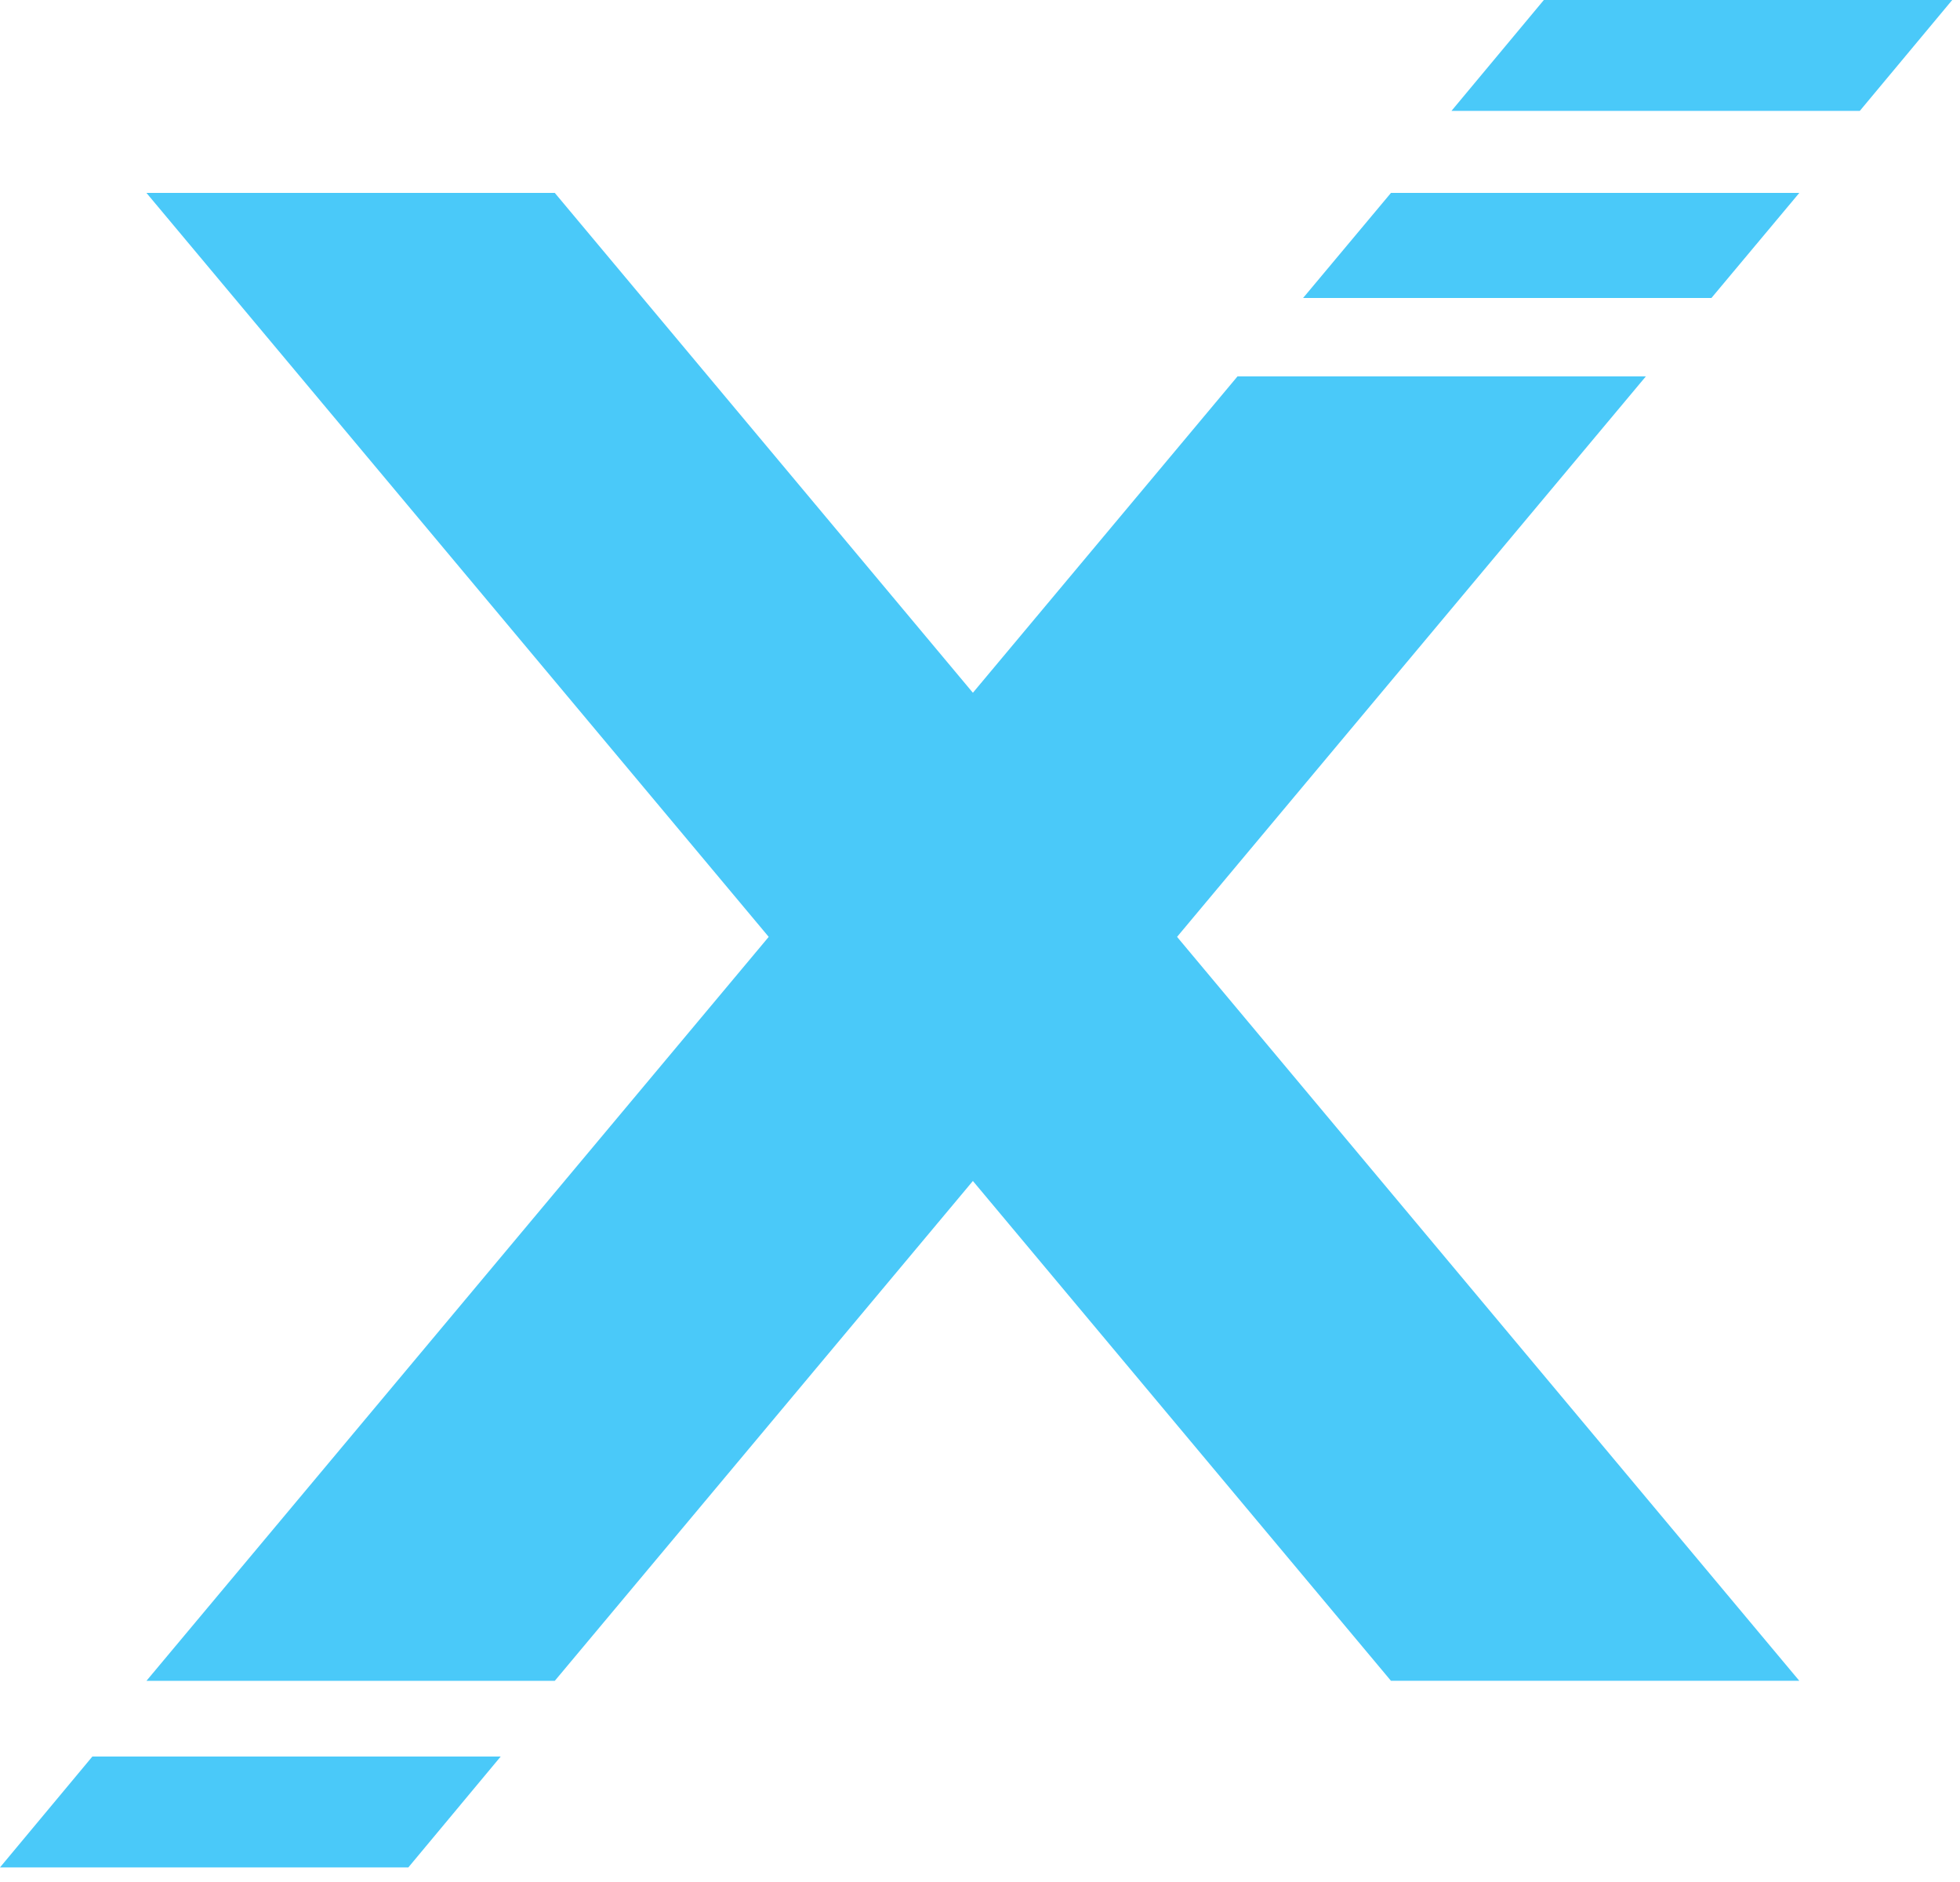
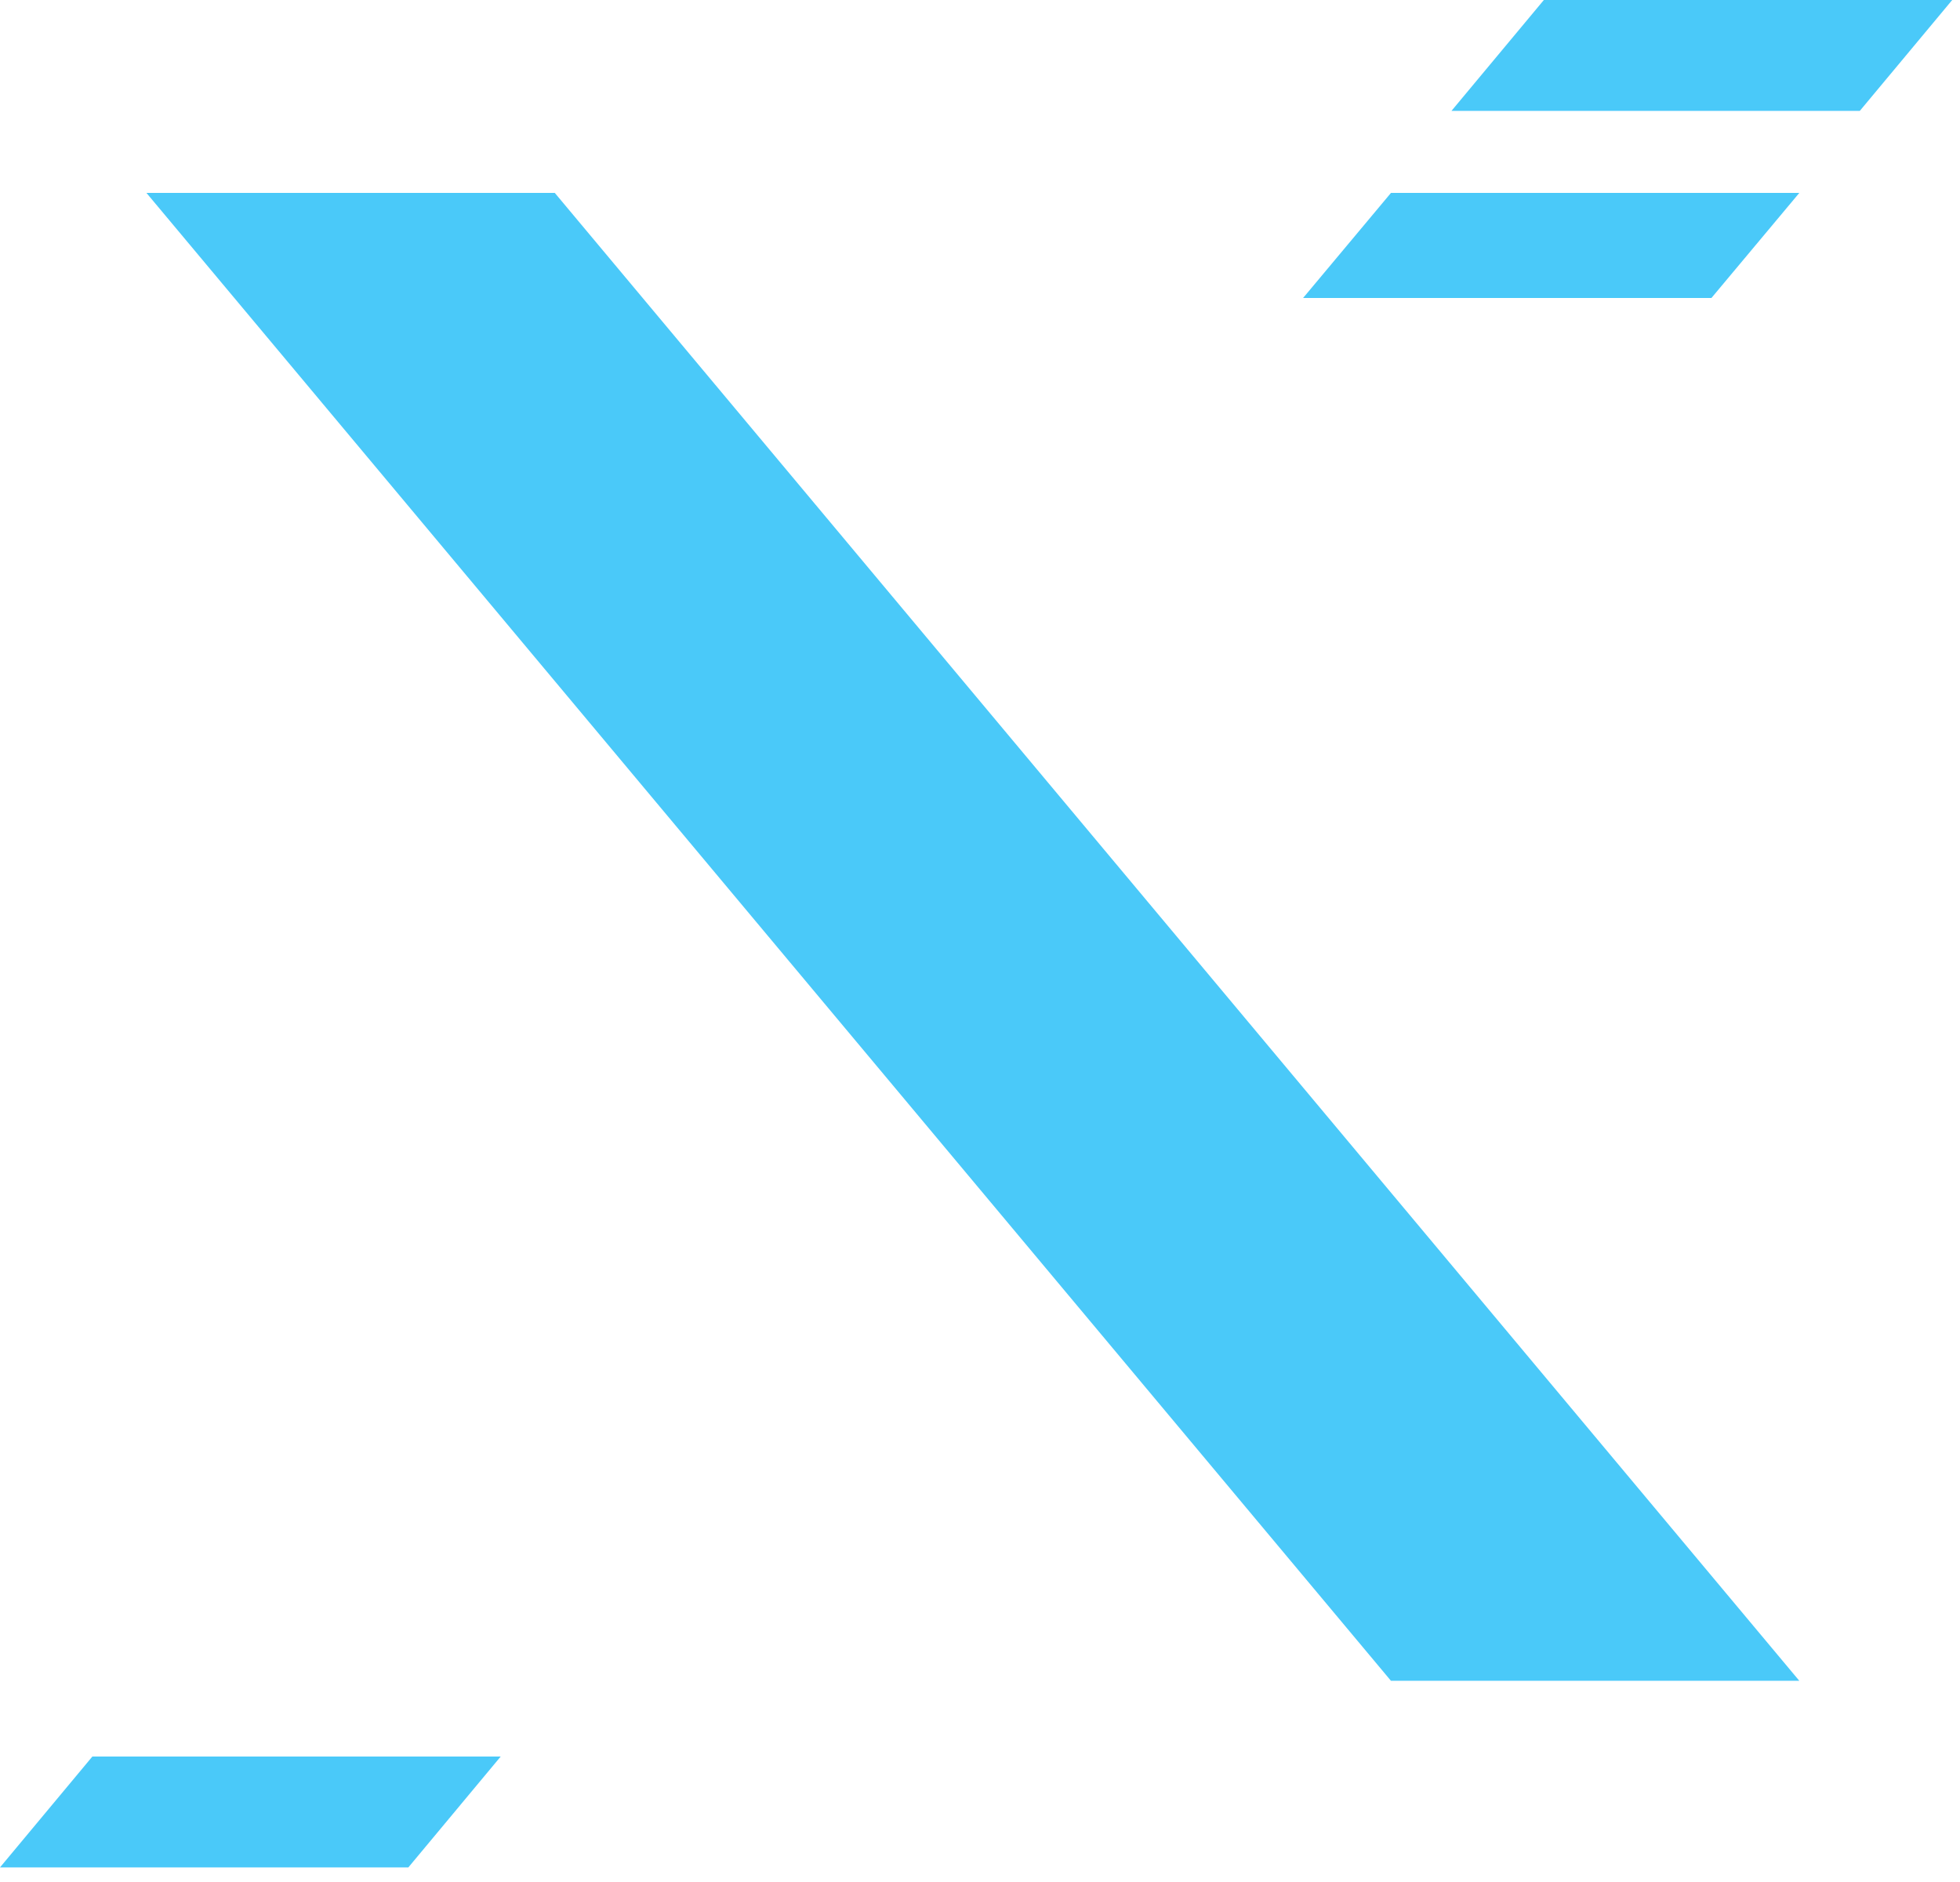
<svg xmlns="http://www.w3.org/2000/svg" version="1.1" width="125" height="120">
  <svg width="125" height="120" viewBox="0 0 125 120" fill="none">
    <path d="M9.34 12.301H35.383L114.752 107.171H88.709L9.34 12.301Z" fill="#4AC9F9" />
    <path d="M98.46 2.18797e-05H124.503L118.612 7.069H92.569L98.46 2.18797e-05Z" fill="#4AC9F9" />
-     <path d="M35.383 107.172H9.341L78.922 24H104.965L35.383 107.172Z" fill="#4AC9F9" />
    <path d="M114.752 12.301L109.147 19H83.105L88.709 12.301H114.752Z" fill="#4AC9F9" />
    <path d="M5.891 112H31.933L26.043 119.069H0L5.891 112Z" fill="#4AC9F9" />
  </svg>
  <style>@media (prefers-color-scheme: light) { :root { filter: none; } }
@media (prefers-color-scheme: dark) { :root { filter: none; } }
</style>
</svg>